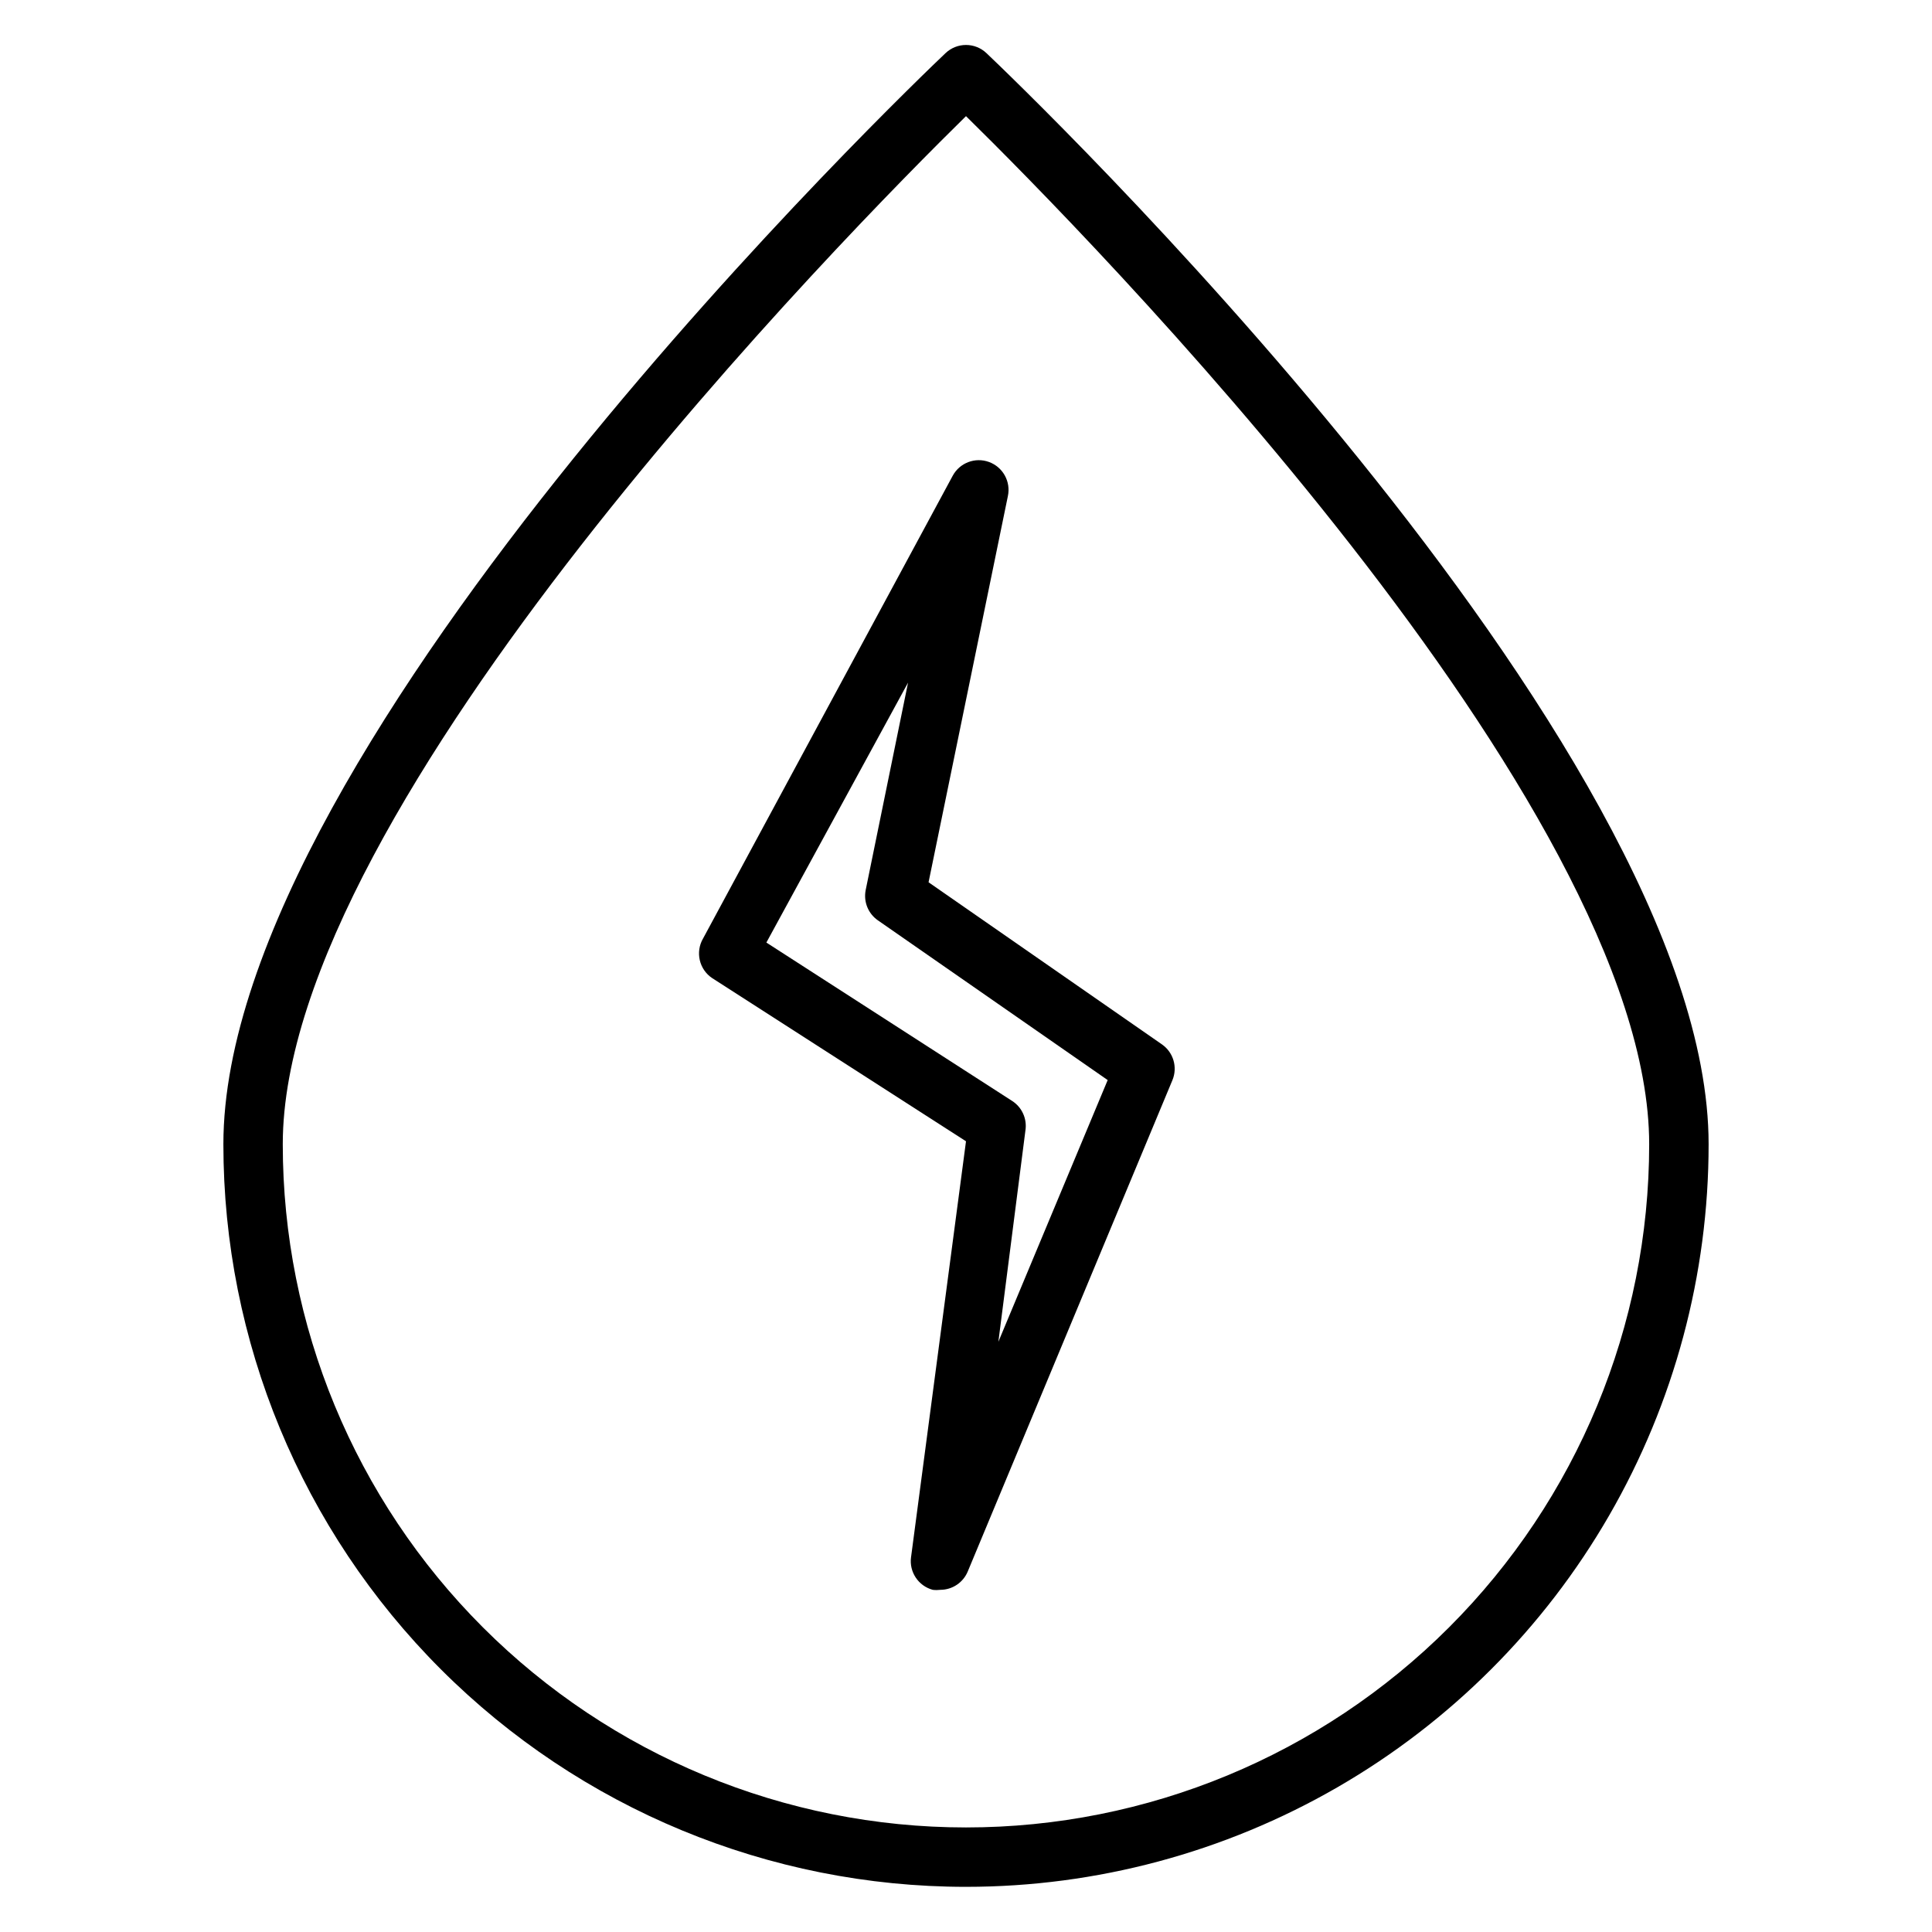
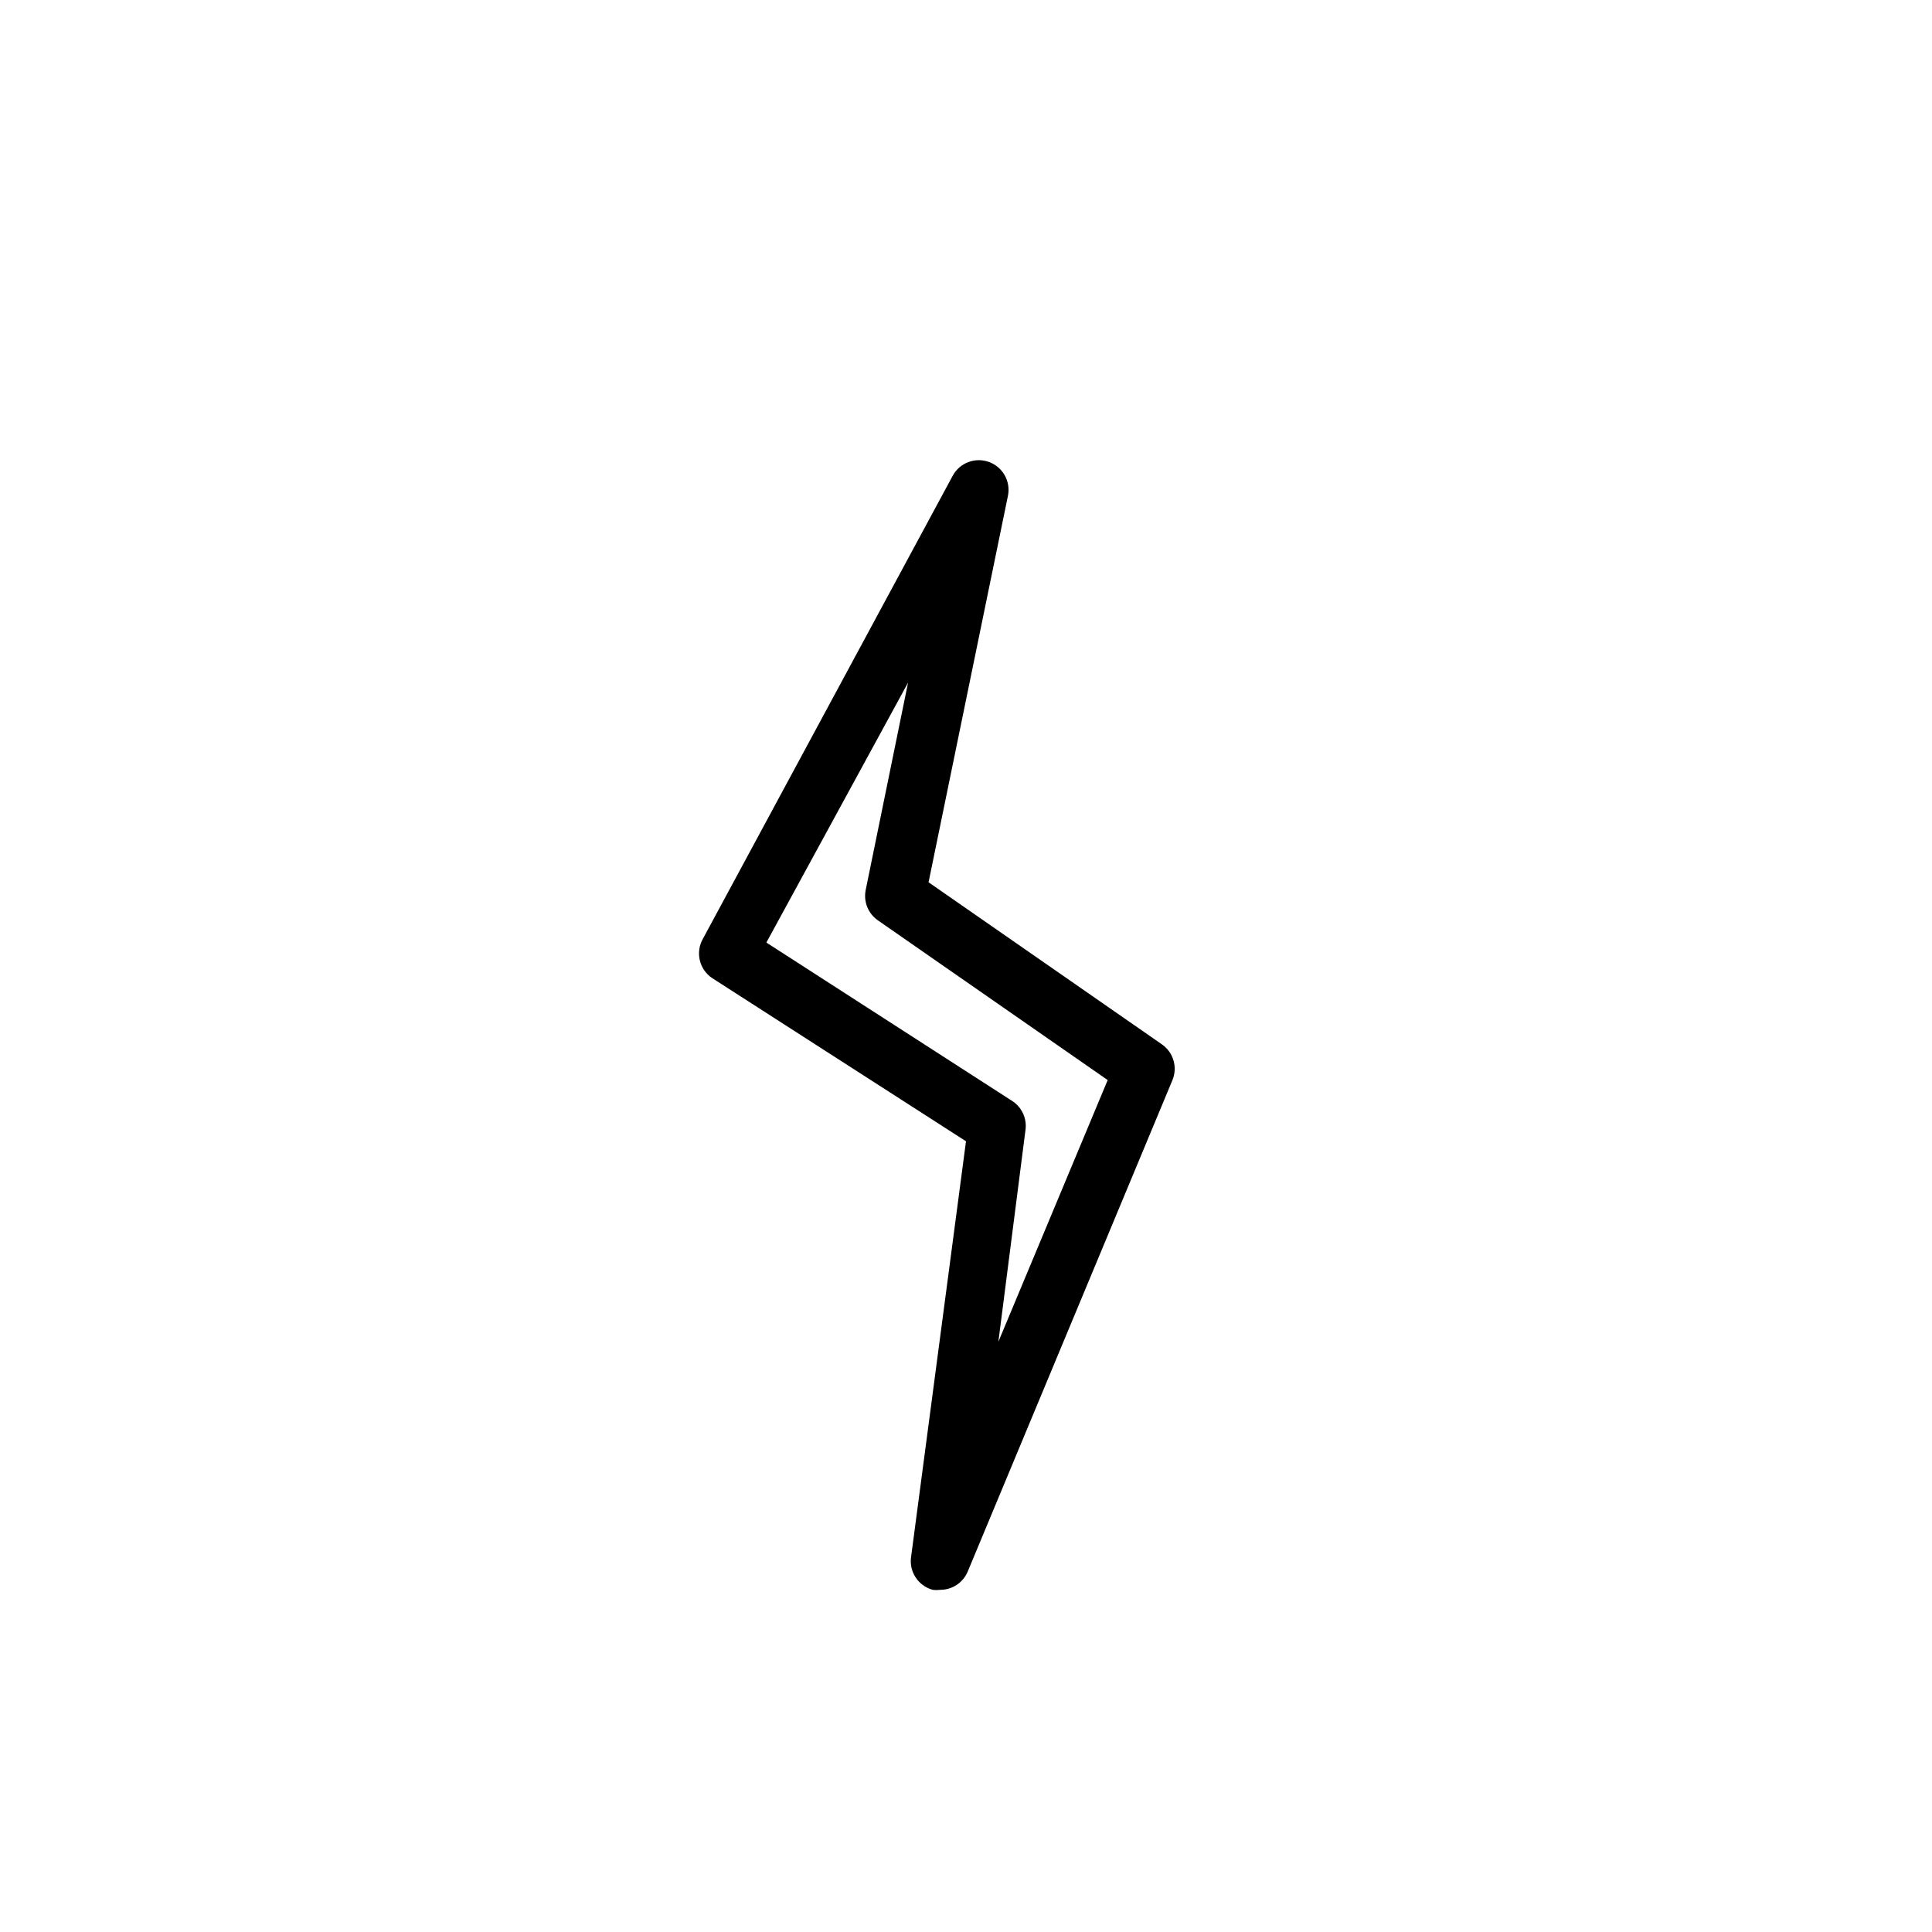
<svg xmlns="http://www.w3.org/2000/svg" fill="#000000" width="800px" height="800px" version="1.1" viewBox="144 144 512 512">
  <g>
    <path d="m332.77 403.23 67.23 43.219-14.562 110.21h-0.004c-0.531 3.918 1.93 7.625 5.75 8.66 0.68 0.082 1.363 0.082 2.047 0 3.176-0.016 6.031-1.941 7.242-4.883l54.238-130.2c1.402-3.406 0.258-7.328-2.758-9.445l-61.875-42.98 21.02-102.34c0.82-3.84-1.312-7.691-4.996-9.039-3.684-1.348-7.797 0.223-9.645 3.684l-66.125 122.57c-2.117 3.609-1.047 8.242 2.438 10.551zm51.875-78.328-11.258 55.105h0.004c-0.555 3.027 0.703 6.106 3.227 7.871l60.93 42.352-28.969 69.352 7.164-55.969c0.492-3.094-0.898-6.188-3.543-7.871l-65.102-41.957z" />
-     <path d="m400 644.03c34.543 0 68.48-9.094 98.398-26.367 29.918-17.273 54.762-42.117 72.035-72.031 17.273-29.918 26.367-63.855 26.367-98.402 0-106.51-183.58-281.74-191.37-289.14-3.039-2.898-7.82-2.898-10.863 0-7.793 7.402-191.37 182.63-191.37 289.14 0 52.195 20.734 102.25 57.641 139.16 36.906 36.906 86.965 57.641 139.16 57.641zm0-469.25c30.699 30.148 181.05 182.39 181.05 272.45 0 48.02-19.074 94.07-53.031 128.03-33.953 33.953-80.004 53.031-128.02 53.031s-94.074-19.078-128.03-53.031c-33.957-33.957-53.031-80.008-53.031-128.03 0-90.055 150.36-242.3 181.06-272.45z" />
  </g>
</svg>